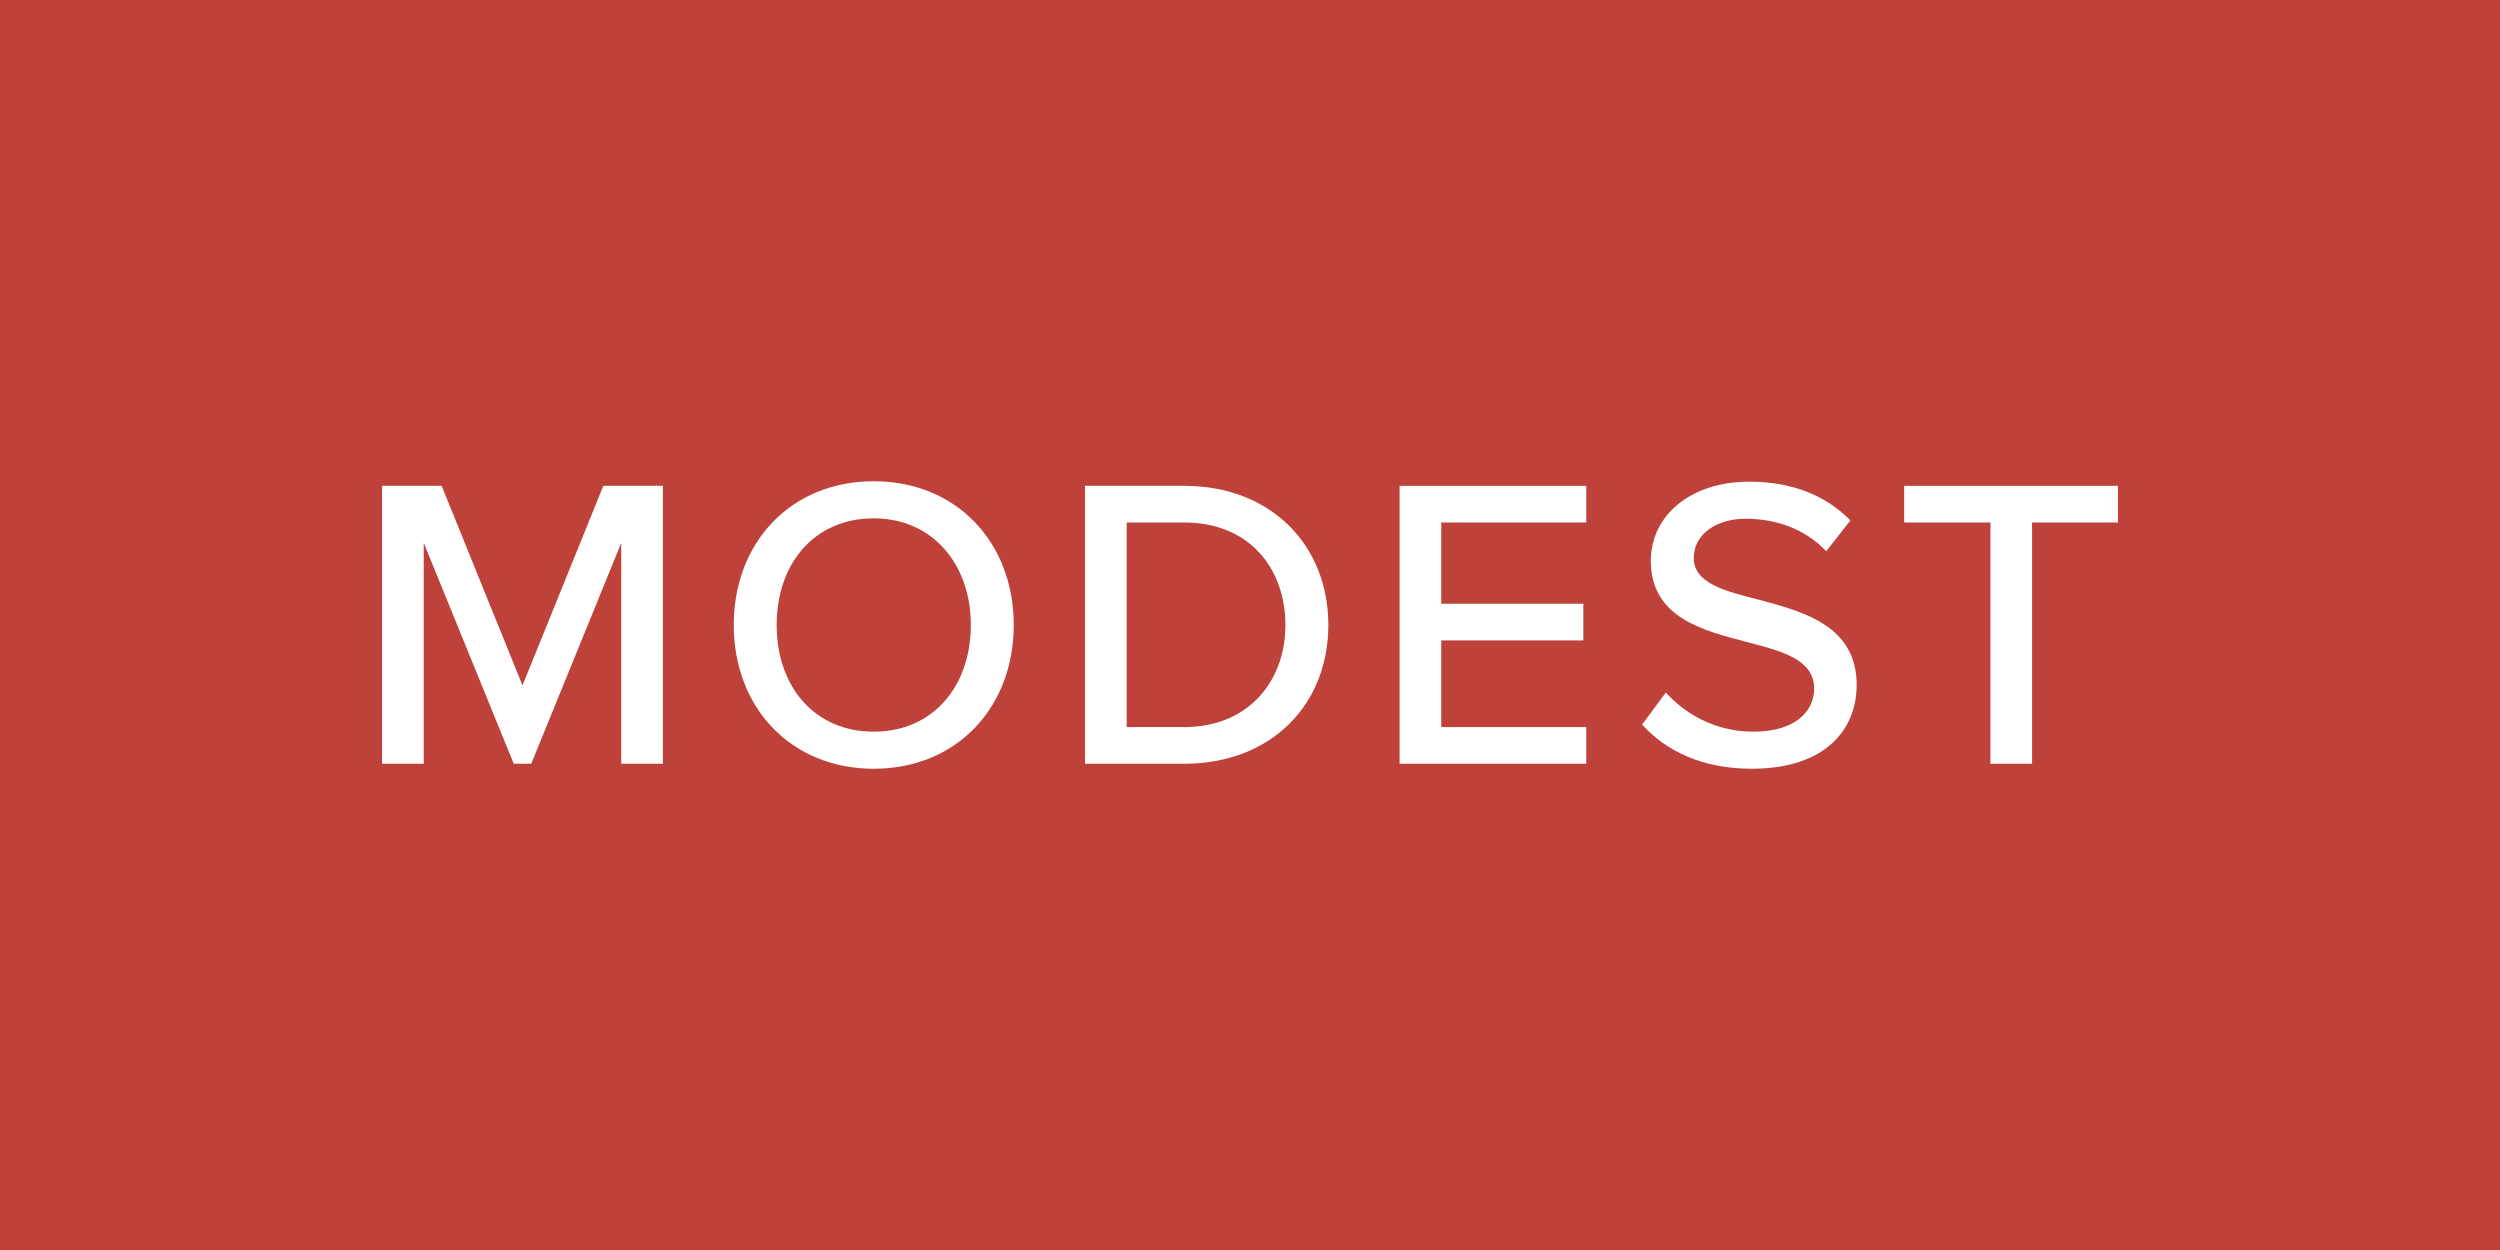
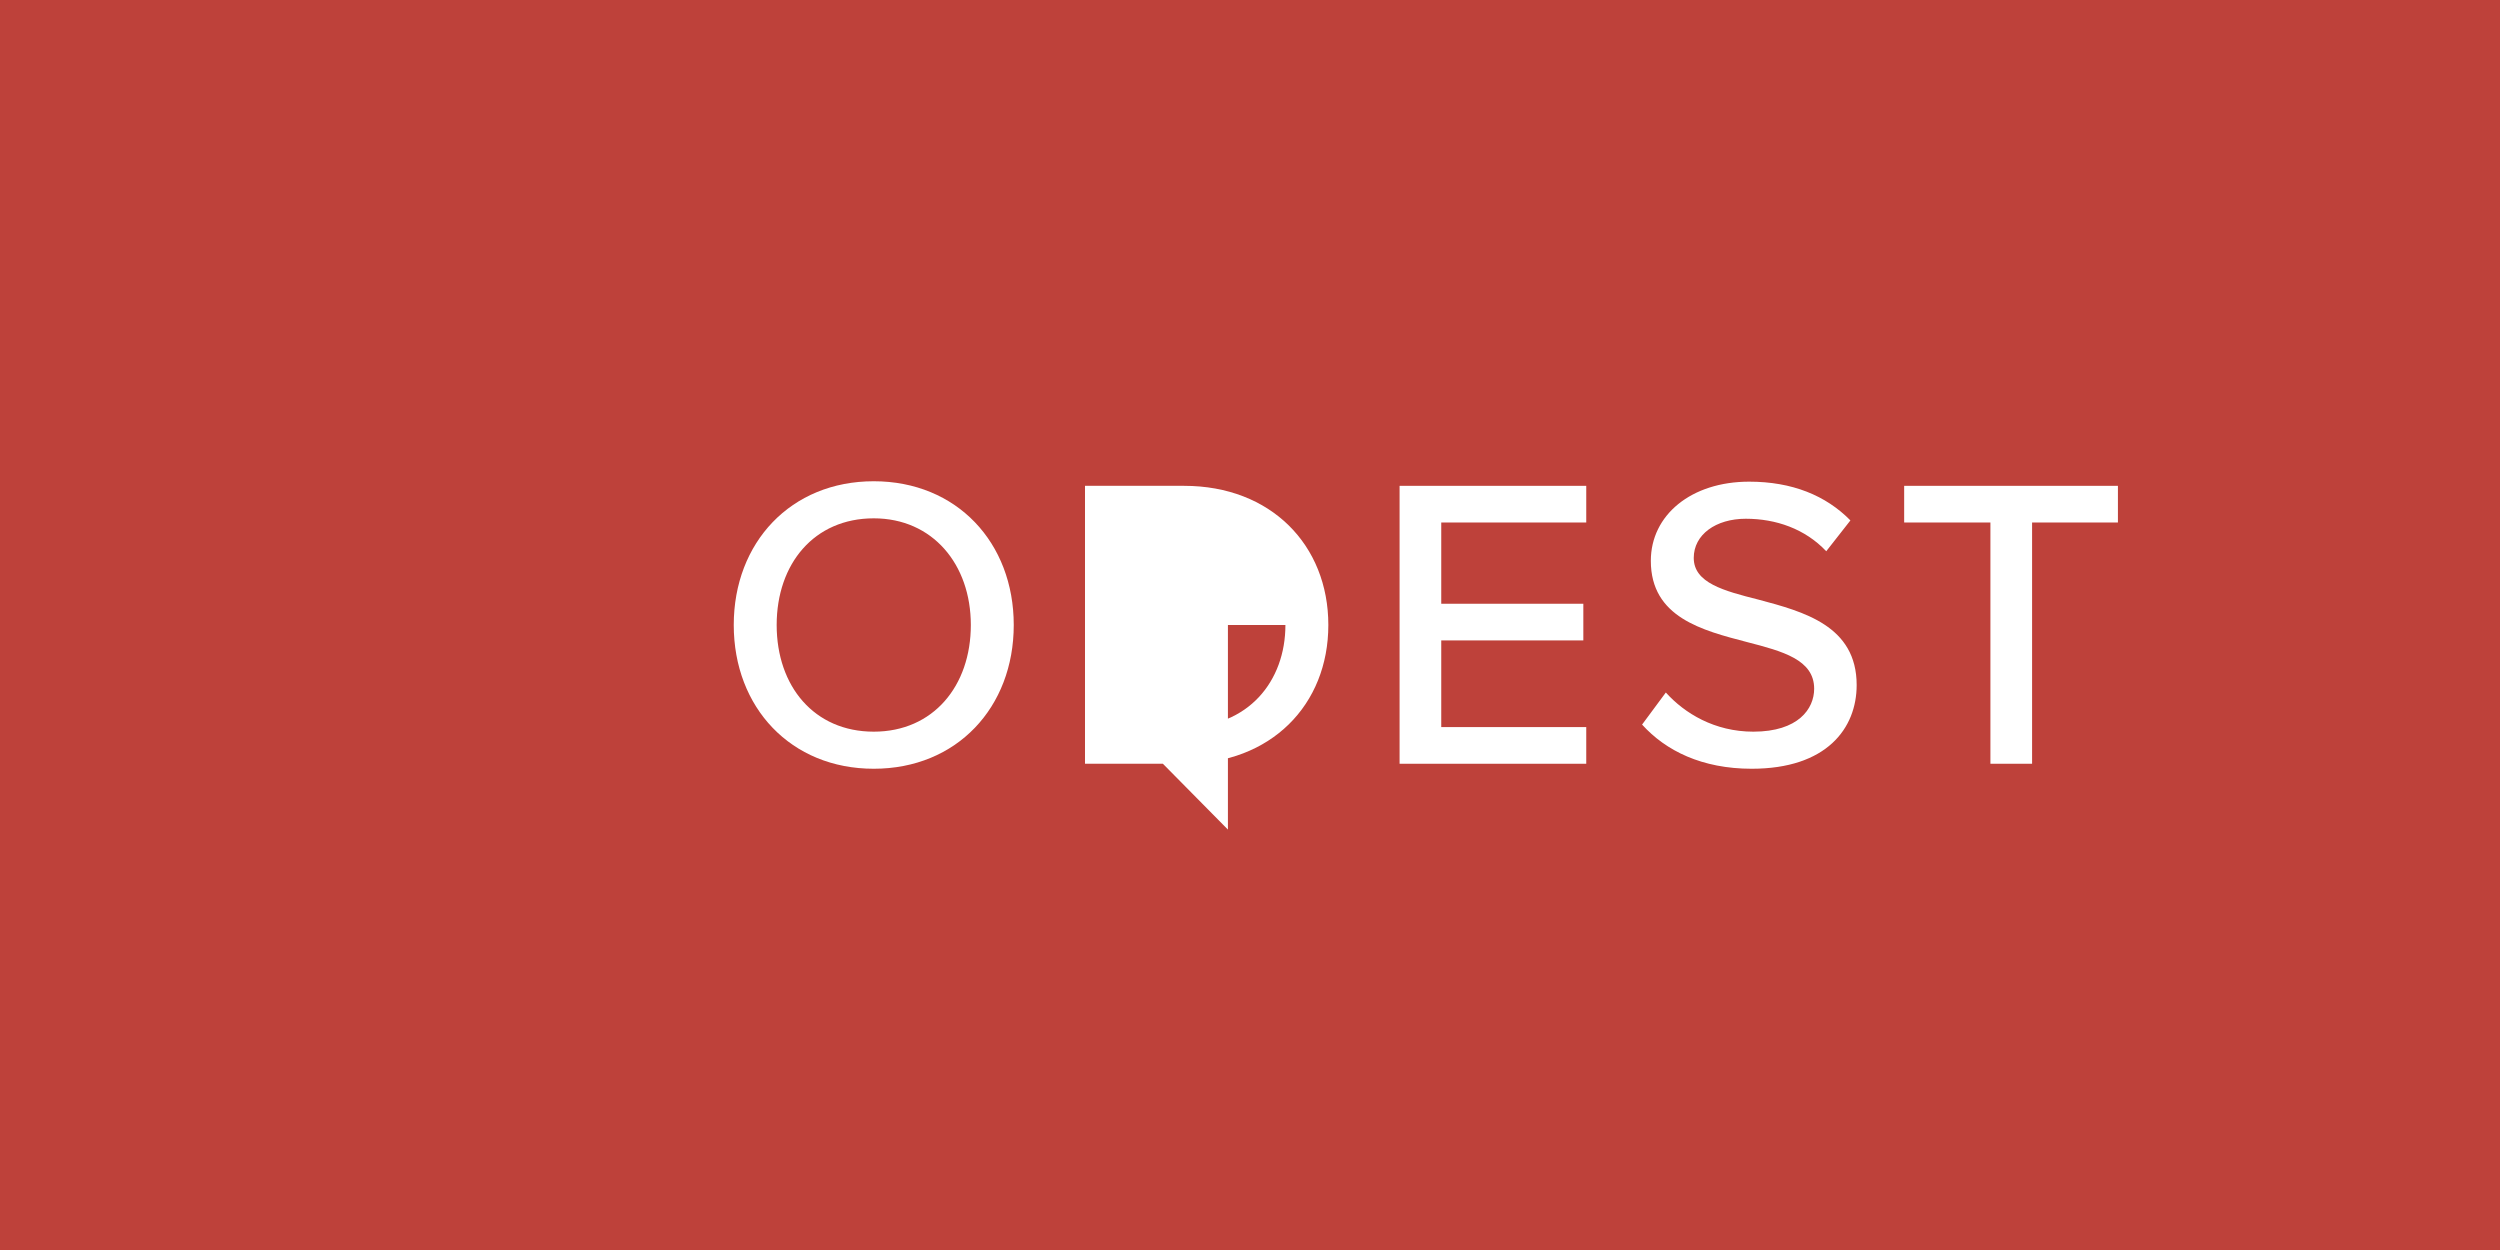
<svg xmlns="http://www.w3.org/2000/svg" id="Layer_1" data-name="Layer 1" viewBox="0 0 60 30">
  <defs>
    <style>
      .cls-1 {
        fill: #fff;
      }

      .cls-2 {
        fill: #be413a;
      }
    </style>
  </defs>
  <rect class="cls-2" width="60" height="30" />
  <g>
-     <path class="cls-1" d="M14.91,18.33v-5.3l-2.16,5.3h-.42l-2.16-5.3v5.3h-1v-6.67h1.43l1.94,4.79,1.94-4.79h1.43v6.67h-1Z" />
    <path class="cls-1" d="M20.97,11.55c1.99,0,3.36,1.47,3.36,3.45s-1.37,3.45-3.36,3.45-3.36-1.47-3.36-3.45,1.37-3.45,3.36-3.45ZM20.97,12.44c-1.43,0-2.33,1.09-2.33,2.56s.9,2.56,2.33,2.56,2.33-1.1,2.33-2.56-.92-2.56-2.33-2.56Z" />
-     <path class="cls-1" d="M26.04,18.33v-6.67h2.38c2.08,0,3.46,1.42,3.46,3.34s-1.38,3.33-3.46,3.33h-2.38ZM27.04,17.45h1.38c1.54,0,2.43-1.1,2.43-2.45s-.86-2.46-2.43-2.46h-1.38v4.91Z" />
+     <path class="cls-1" d="M26.04,18.33v-6.67h2.38c2.08,0,3.46,1.42,3.46,3.34s-1.38,3.33-3.46,3.33h-2.38ZM27.04,17.45h1.38c1.54,0,2.43-1.1,2.43-2.45h-1.38v4.91Z" />
    <path class="cls-1" d="M33.59,18.33v-6.67h4.48v.88h-3.48v1.95h3.41v.88h-3.41v2.08h3.48v.88h-4.48Z" />
    <path class="cls-1" d="M39.98,16.62c.45.5,1.17.94,2.1.94,1.08,0,1.46-.55,1.46-1.03,0-.7-.76-.9-1.61-1.12-1.07-.28-2.31-.59-2.31-1.95,0-1.1.97-1.9,2.36-1.9,1.03,0,1.84.33,2.43.93l-.58.74c-.51-.54-1.21-.78-1.93-.78s-1.25.38-1.25.94c0,.6.72.79,1.55,1,1.09.29,2.36.63,2.36,2.05,0,1.04-.72,2.01-2.52,2.01-1.19,0-2.06-.43-2.63-1.06l.57-.77Z" />
    <path class="cls-1" d="M47.77,18.33v-5.79h-2.07v-.88h5.13v.88h-2.06v5.79h-1Z" />
  </g>
</svg>